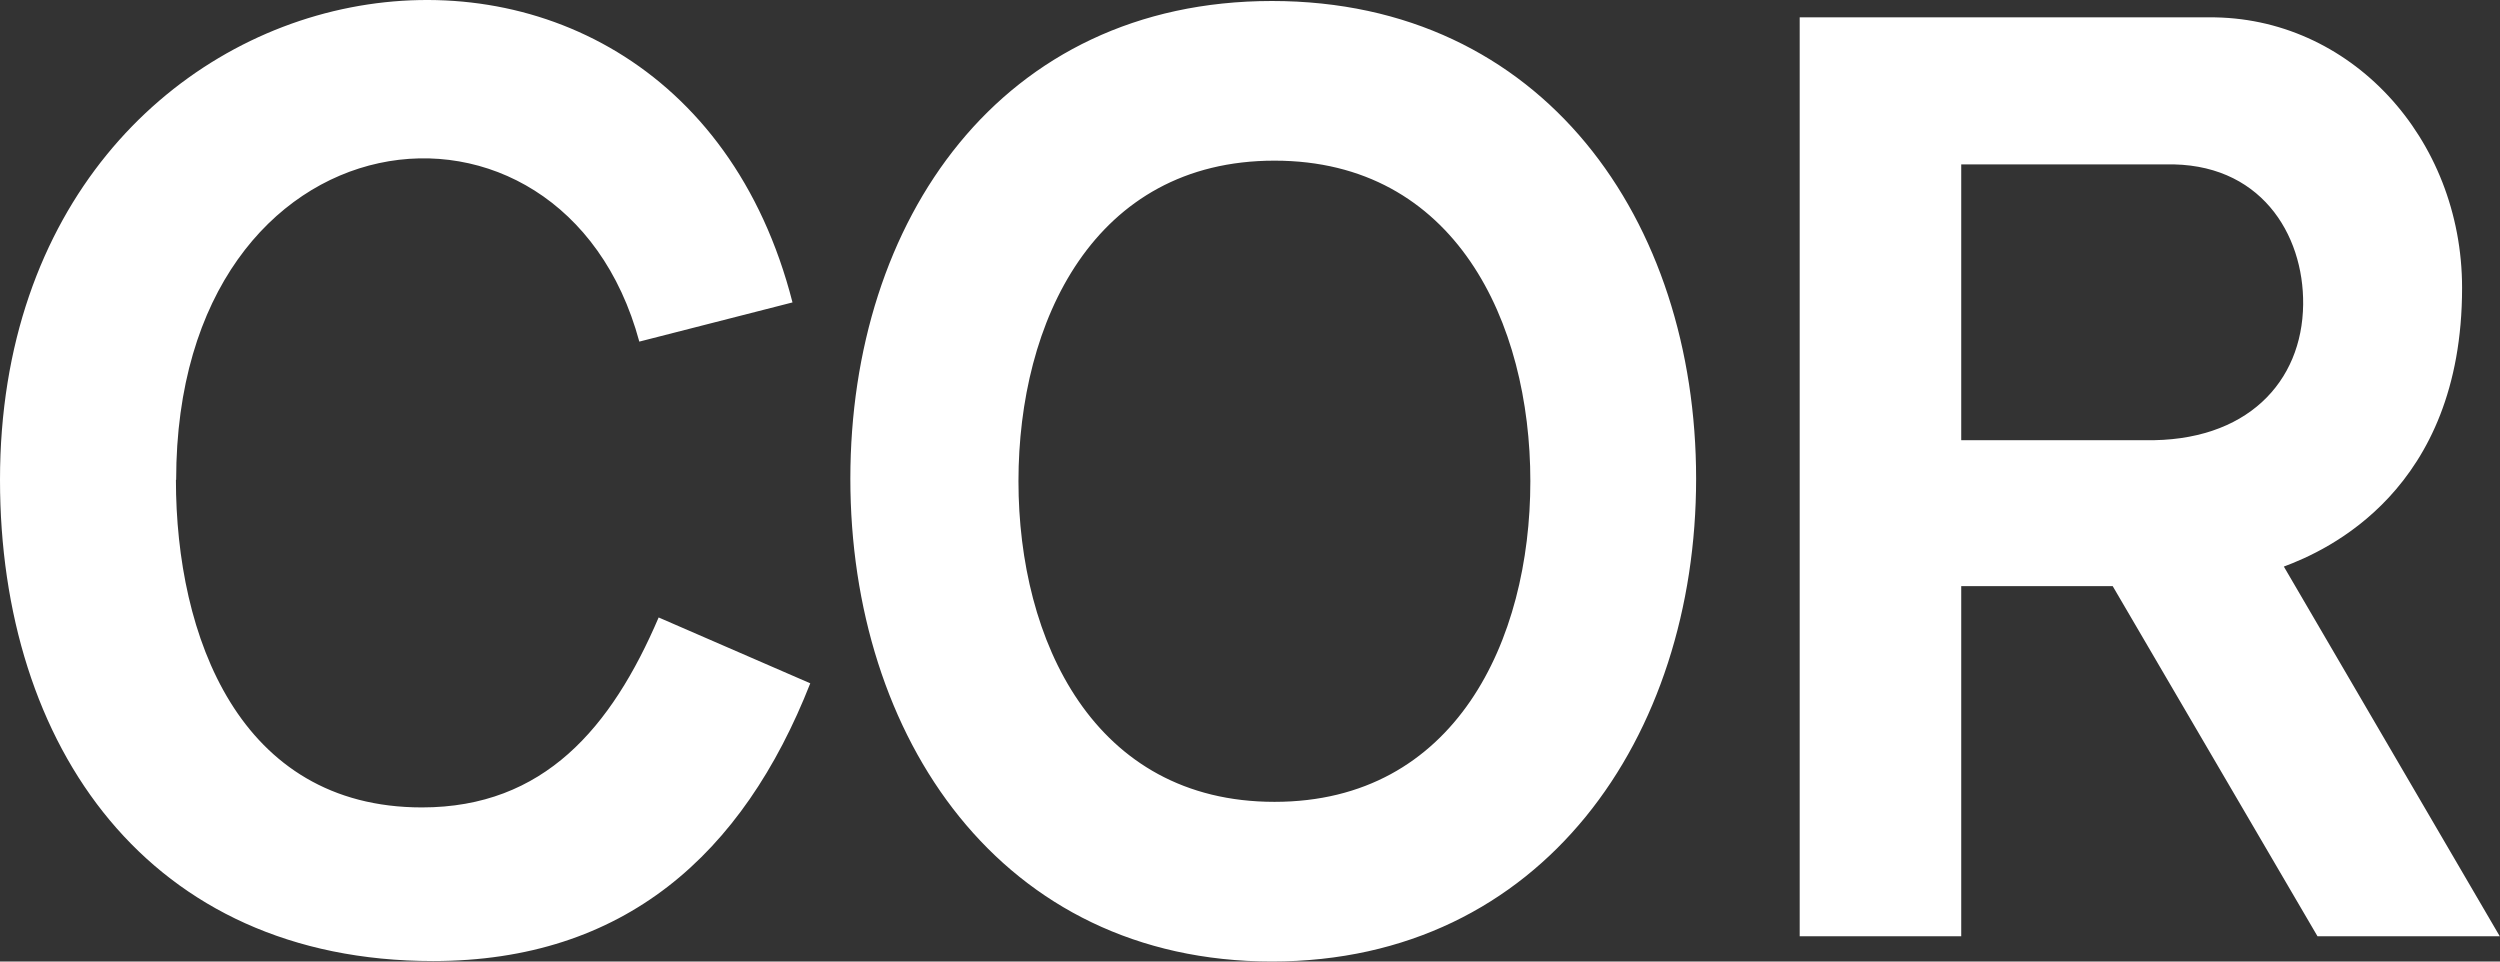
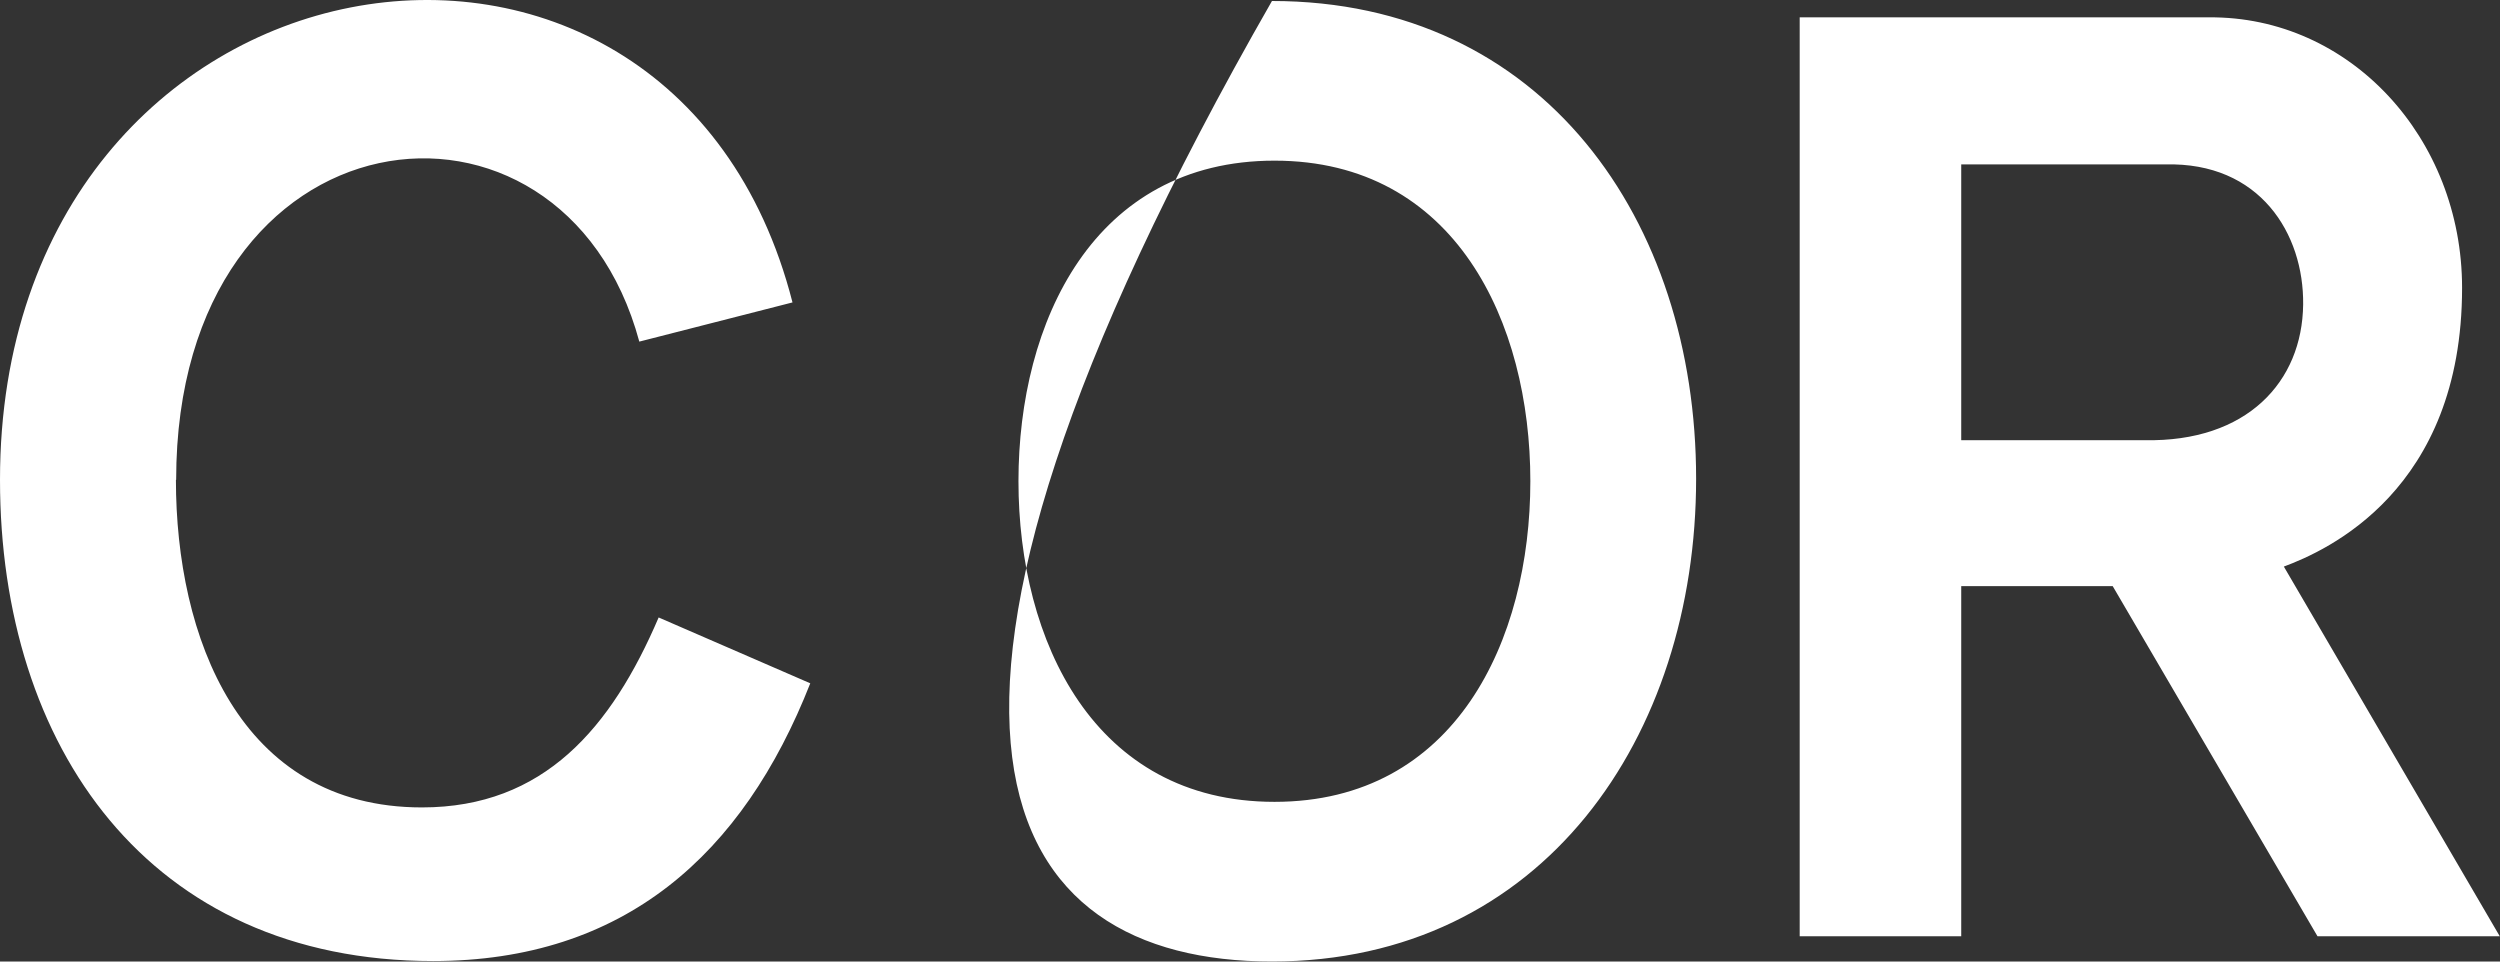
<svg xmlns="http://www.w3.org/2000/svg" width="65" height="25" viewBox="0 0 65 25" fill="none">
  <rect x="0" y="0" width="65" height="25" fill="#333333" stroke="none" />
-   <path d="M4.58 12.477C4.58 2.685 14.63 1.506 16.622 8.882L20.605 7.863C17.43 -4.551 0 -1.71 0 12.477C0 19.403 3.862 24.987 11.258 24.987C16.224 24.987 19.315 22.224 21.067 17.766L17.125 16.054C15.896 18.923 14.143 20.993 10.97 20.993C6.211 20.993 4.574 16.532 4.574 12.477H4.58ZM39.789 12.511C39.789 16.654 37.837 20.848 33.137 20.848C28.438 20.848 26.48 16.654 26.48 12.511C26.48 8.368 28.434 4.177 33.137 4.177C37.84 4.177 39.789 8.382 39.789 12.511ZM44.099 12.447C44.099 5.735 40.127 0.026 33.071 0.026C26.014 0.026 22.109 5.735 22.109 12.447C22.109 19.159 26.021 24.999 33.071 24.999C40.12 24.999 44.099 19.145 44.099 12.447ZM59.882 7.917C59.859 9.931 58.418 11.497 55.76 11.445H50.992V4.275H56.294C58.758 4.208 59.903 6.078 59.882 7.917V7.917ZM64.014 7.484C64.014 3.587 61.098 0.416 57.424 0.451H46.792V24.343H50.992V15.239H54.93L60.255 24.343H64.994L59.38 14.731C60.485 14.319 64.014 12.761 64.014 7.485" fill="white" />
+   <path d="M4.58 12.477C4.58 2.685 14.63 1.506 16.622 8.882L20.605 7.863C17.43 -4.551 0 -1.71 0 12.477C0 19.403 3.862 24.987 11.258 24.987C16.224 24.987 19.315 22.224 21.067 17.766L17.125 16.054C15.896 18.923 14.143 20.993 10.97 20.993C6.211 20.993 4.574 16.532 4.574 12.477H4.58ZM39.789 12.511C39.789 16.654 37.837 20.848 33.137 20.848C28.438 20.848 26.48 16.654 26.48 12.511C26.48 8.368 28.434 4.177 33.137 4.177C37.84 4.177 39.789 8.382 39.789 12.511ZM44.099 12.447C44.099 5.735 40.127 0.026 33.071 0.026C22.109 19.159 26.021 24.999 33.071 24.999C40.12 24.999 44.099 19.145 44.099 12.447ZM59.882 7.917C59.859 9.931 58.418 11.497 55.76 11.445H50.992V4.275H56.294C58.758 4.208 59.903 6.078 59.882 7.917V7.917ZM64.014 7.484C64.014 3.587 61.098 0.416 57.424 0.451H46.792V24.343H50.992V15.239H54.93L60.255 24.343H64.994L59.38 14.731C60.485 14.319 64.014 12.761 64.014 7.485" fill="white" />
</svg>